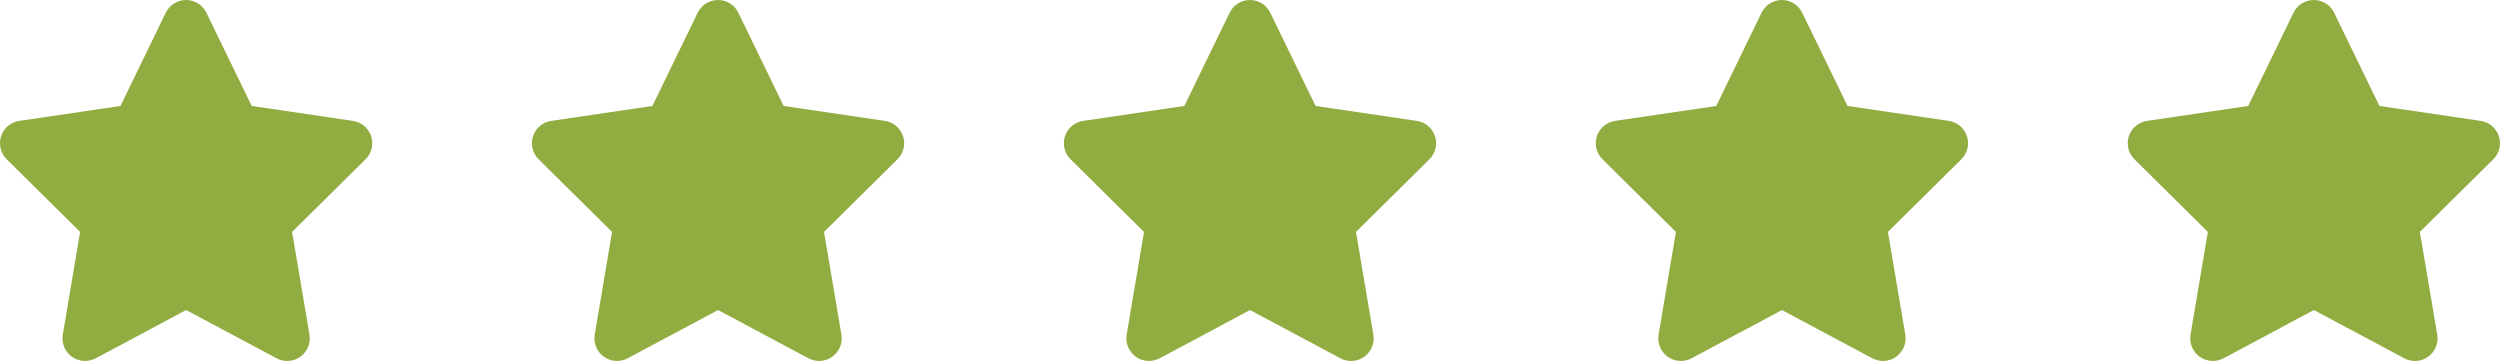
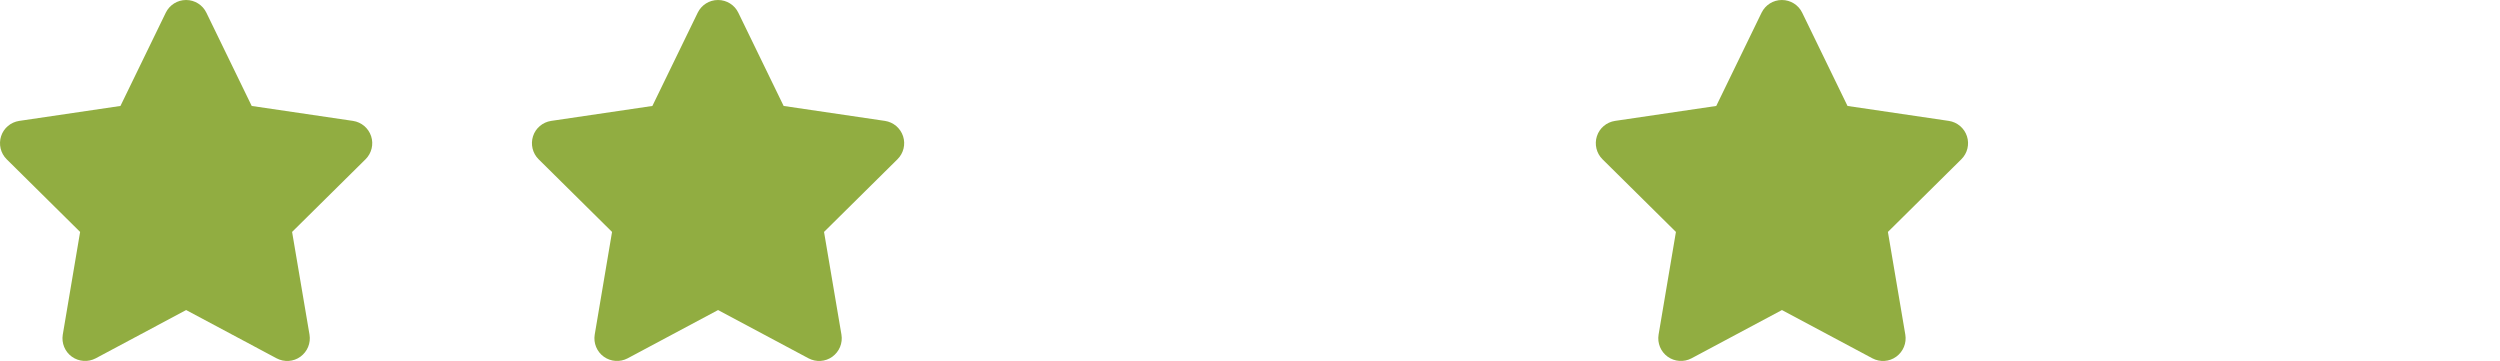
<svg xmlns="http://www.w3.org/2000/svg" width="173" height="25" viewBox="0 0 173 25" fill="none">
  <path d="M14.281 0.878C14.023 0.341 13.476 0 12.877 0C12.277 0 11.735 0.341 11.472 0.878L8.335 7.332L1.33 8.366C0.744 8.454 0.256 8.864 0.076 9.425C-0.105 9.986 0.042 10.605 0.461 11.02L5.544 16.049L4.344 23.157C4.247 23.742 4.491 24.338 4.974 24.684C5.457 25.03 6.096 25.074 6.623 24.796L12.881 21.455L19.14 24.796C19.667 25.074 20.306 25.035 20.789 24.684C21.272 24.333 21.516 23.742 21.418 23.157L20.213 16.049L25.297 11.02C25.716 10.605 25.867 9.986 25.682 9.425C25.497 8.864 25.014 8.454 24.428 8.366L17.418 7.332L14.281 0.878Z" fill="#91AD41" />
  <path d="M51.091 0.878C50.833 0.341 50.286 0 49.686 0C49.086 0 48.545 0.341 48.282 0.878L45.145 7.332L38.14 8.366C37.554 8.454 37.066 8.864 36.886 9.425C36.705 9.986 36.852 10.605 37.271 11.02L42.354 16.049L41.154 23.157C41.057 23.742 41.301 24.338 41.784 24.684C42.267 25.03 42.906 25.074 43.432 24.796L49.691 21.455L55.95 24.796C56.477 25.074 57.116 25.035 57.599 24.684C58.082 24.333 58.326 23.742 58.228 23.157L57.023 16.049L62.106 11.02C62.526 10.605 62.677 9.986 62.492 9.425C62.306 8.864 61.824 8.454 61.238 8.366L54.228 7.332L51.091 0.878Z" fill="#91AD41" />
-   <path d="M87.901 0.878C87.643 0.341 87.097 0 86.496 0C85.896 0 85.355 0.341 85.091 0.878L81.955 7.332L74.95 8.366C74.364 8.454 73.876 8.864 73.696 9.425C73.515 9.986 73.662 10.605 74.081 11.02L79.164 16.049L77.964 23.157C77.867 23.742 78.111 24.338 78.594 24.684C79.077 25.03 79.716 25.074 80.243 24.796L86.501 21.455L92.76 24.796C93.287 25.074 93.926 25.035 94.409 24.684C94.892 24.333 95.136 23.742 95.038 23.157L93.833 16.049L98.916 11.02C99.336 10.605 99.487 9.986 99.302 9.425C99.117 8.864 98.634 8.454 98.048 8.366L91.038 7.332L87.901 0.878Z" fill="#91AD41" />
  <path d="M124.711 0.878C124.453 0.341 123.906 0 123.306 0C122.706 0 122.165 0.341 121.901 0.878L118.765 7.332L111.76 8.366C111.174 8.454 110.686 8.864 110.506 9.425C110.325 9.986 110.472 10.605 110.891 11.02L115.974 16.049L114.774 23.157C114.677 23.742 114.921 24.338 115.404 24.684C115.887 25.03 116.526 25.074 117.052 24.796L123.311 21.455L129.57 24.796C130.097 25.074 130.736 25.035 131.219 24.684C131.702 24.333 131.946 23.742 131.848 23.157L130.643 16.049L135.726 11.02C136.146 10.605 136.297 9.986 136.112 9.425C135.927 8.864 135.444 8.454 134.858 8.366L127.848 7.332L124.711 0.878Z" fill="#91AD41" />
-   <path d="M161.521 0.878C161.263 0.341 160.717 0 160.116 0C159.516 0 158.975 0.341 158.712 0.878L155.575 7.332L148.57 8.366C147.984 8.454 147.496 8.864 147.316 9.425C147.135 9.986 147.282 10.605 147.701 11.02L152.784 16.049L151.584 23.157C151.487 23.742 151.731 24.338 152.214 24.684C152.697 25.03 153.336 25.074 153.863 24.796L160.121 21.455L166.38 24.796C166.907 25.074 167.546 25.035 168.029 24.684C168.512 24.333 168.756 23.742 168.658 23.157L167.453 16.049L172.537 11.02C172.956 10.605 173.107 9.986 172.922 9.425C172.737 8.864 172.254 8.454 171.668 8.366L164.658 7.332L161.521 0.878Z" fill="#91AD41" />
</svg>